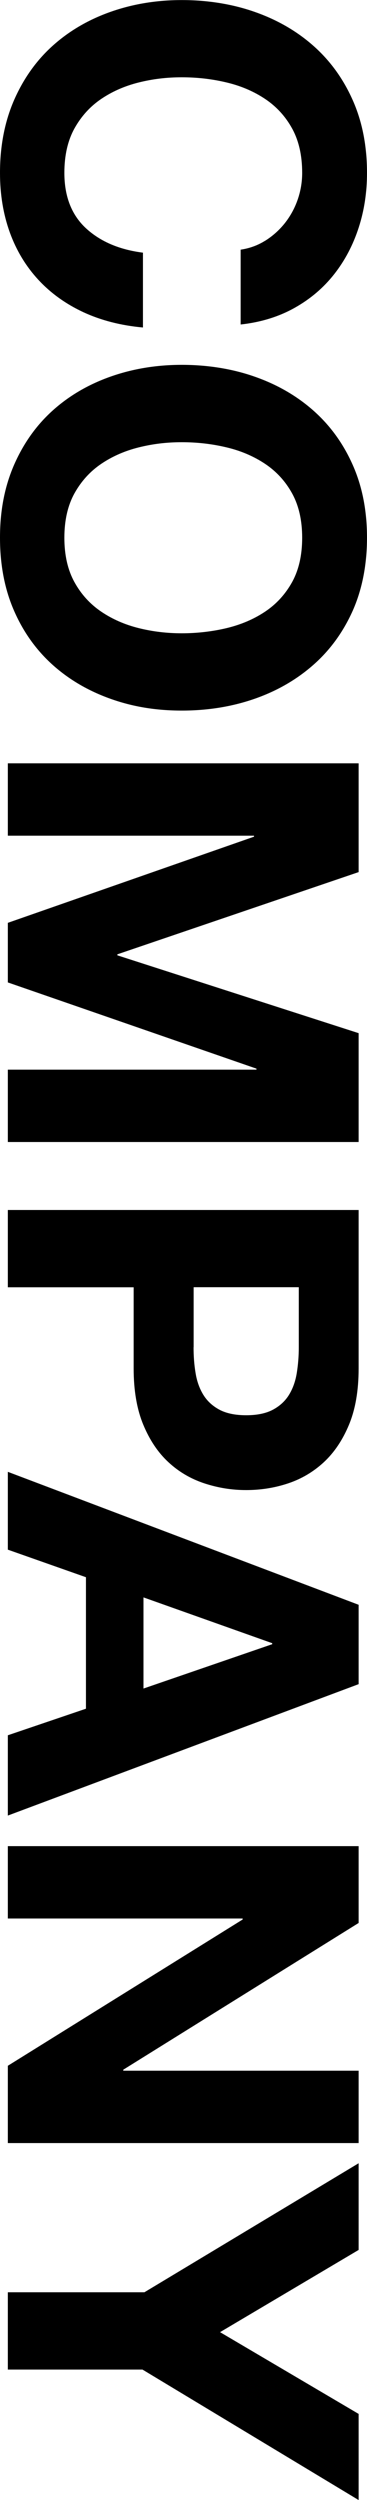
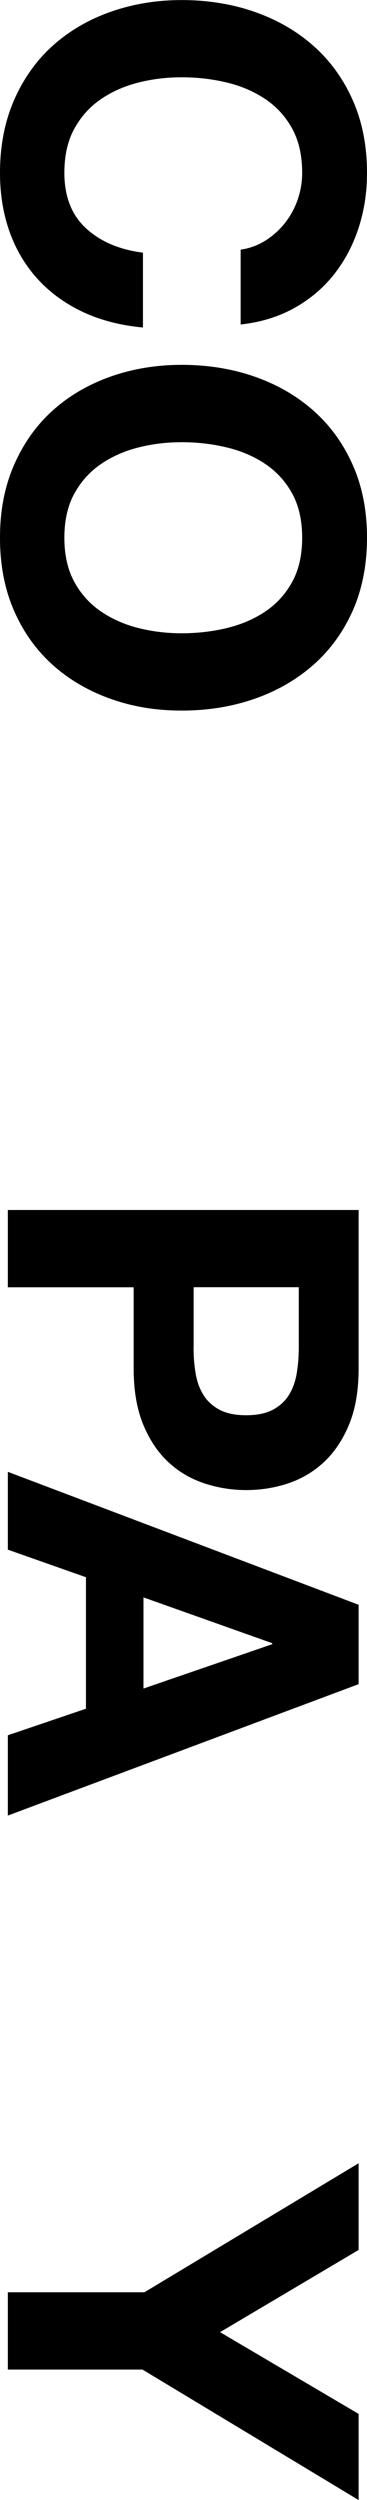
<svg xmlns="http://www.w3.org/2000/svg" id="_レイヤー_2" data-name="レイヤー 2" viewBox="0 0 47.78 324.74">
  <g id="_レイヤー_1-2" data-name="レイヤー 1">
    <g>
      <path d="M34.51,31.28c.96-.6,1.8-1.34,2.53-2.24.72-.9,1.29-1.91,1.69-3.04.4-1.13.61-2.31.61-3.55,0-2.26-.44-4.18-1.31-5.76-.87-1.58-2.05-2.86-3.52-3.84-1.47-.98-3.15-1.7-5.02-2.14-1.88-.45-3.82-.67-5.82-.67s-3.78.22-5.6.67c-1.81.45-3.44,1.16-4.89,2.14-1.45.98-2.61,2.26-3.49,3.84-.87,1.58-1.31,3.5-1.31,5.76,0,3.07.94,5.47,2.81,7.2,1.88,1.73,4.35,2.78,7.42,3.17v9.72c-2.86-.26-5.44-.92-7.74-1.98-2.3-1.07-4.26-2.47-5.88-4.22-1.62-1.75-2.86-3.8-3.71-6.14-.85-2.35-1.28-4.93-1.28-7.74,0-3.5.61-6.64,1.82-9.43,1.22-2.79,2.89-5.15,5.02-7.07,2.13-1.92,4.64-3.39,7.52-4.41s5.98-1.54,9.31-1.54,6.58.51,9.5,1.54c2.92,1.02,5.47,2.49,7.64,4.41s3.88,4.27,5.12,7.07c1.24,2.79,1.85,5.94,1.85,9.43,0,2.52-.36,4.89-1.09,7.13-.73,2.24-1.78,4.24-3.17,6.01-1.39,1.77-3.1,3.23-5.15,4.38s-4.39,1.88-7.04,2.17v-9.72c1.15-.17,2.21-.55,3.17-1.15Z" />
      <path d="M33.17,48.93c2.92,1.02,5.47,2.49,7.64,4.41s3.88,4.27,5.12,7.07c1.24,2.79,1.85,5.94,1.85,9.43s-.62,6.69-1.85,9.47c-1.24,2.77-2.94,5.12-5.12,7.04s-4.72,3.39-7.64,4.41c-2.92,1.02-6.09,1.54-9.5,1.54s-6.43-.51-9.31-1.54-5.38-2.49-7.52-4.41c-2.13-1.92-3.81-4.26-5.02-7.04-1.21-2.77-1.82-5.93-1.82-9.47s.61-6.64,1.82-9.43c1.22-2.79,2.89-5.15,5.02-7.07,2.13-1.92,4.64-3.39,7.52-4.41s5.98-1.54,9.31-1.54,6.58.51,9.5,1.54ZM18.07,58.11c-1.81.45-3.44,1.16-4.89,2.14-1.45.98-2.61,2.26-3.49,3.84-.87,1.58-1.31,3.5-1.31,5.76s.44,4.18,1.31,5.76c.87,1.58,2.04,2.86,3.49,3.84,1.45.98,3.08,1.69,4.89,2.14,1.81.45,3.68.67,5.6.67s3.94-.22,5.82-.67c1.88-.45,3.55-1.16,5.02-2.14,1.47-.98,2.64-2.26,3.52-3.84.87-1.58,1.31-3.5,1.31-5.76s-.44-4.18-1.31-5.76c-.87-1.58-2.05-2.86-3.52-3.84-1.47-.98-3.15-1.7-5.02-2.14-1.88-.45-3.82-.67-5.82-.67s-3.78.22-5.6.67Z" />
-       <path d="M46.69,113.28l-31.41,10.68v.13l31.41,10.11v14.14H1.02v-9.4h32.37v-.13L1.02,127.61v-7.74l32.05-11.19v-.13H1.02v-9.4h45.67v14.14Z" />
      <path d="M46.69,177.76c0,2.86-.42,5.29-1.25,7.29-.83,2-1.93,3.63-3.29,4.89-1.37,1.26-2.92,2.17-4.67,2.75-1.75.58-3.56.86-5.44.86s-3.64-.29-5.4-.86c-1.77-.58-3.34-1.49-4.7-2.75-1.37-1.26-2.46-2.89-3.29-4.89-.83-2-1.25-4.44-1.25-7.29v-10.55H1.02v-10.04h45.67v20.6ZM25.2,175c0,1.15.08,2.26.26,3.33.17,1.07.5,2,.99,2.81.49.81,1.18,1.46,2.08,1.95.9.49,2.07.74,3.52.74s2.62-.25,3.52-.74c.9-.49,1.59-1.14,2.08-1.95.49-.81.82-1.75.99-2.81.17-1.07.26-2.17.26-3.33v-7.8h-13.69v7.8Z" />
      <path d="M46.69,218.76L1.02,235.83v-10.43l10.17-3.45v-17.08l-10.17-3.58v-10.11l45.67,17.27v10.3ZM18.68,219.33l16.76-5.76v-.13l-16.76-5.95v11.83Z" />
-       <path d="M46.69,249.78l-30.64,19.06v.13h30.64v9.4H1.02v-10.04l30.57-19v-.13H1.02v-9.4h45.67v9.98Z" />
-       <path d="M46.69,280.99v11.26l-18.04,10.68,18.04,10.62v11.19l-28.14-16.95H1.02v-10.04h17.78l27.89-16.76Z" />
+       <path d="M46.69,280.99v11.26l-18.04,10.68,18.04,10.62v11.19l-28.14-16.95H1.02v-10.04h17.78l27.89-16.76" />
    </g>
  </g>
</svg>